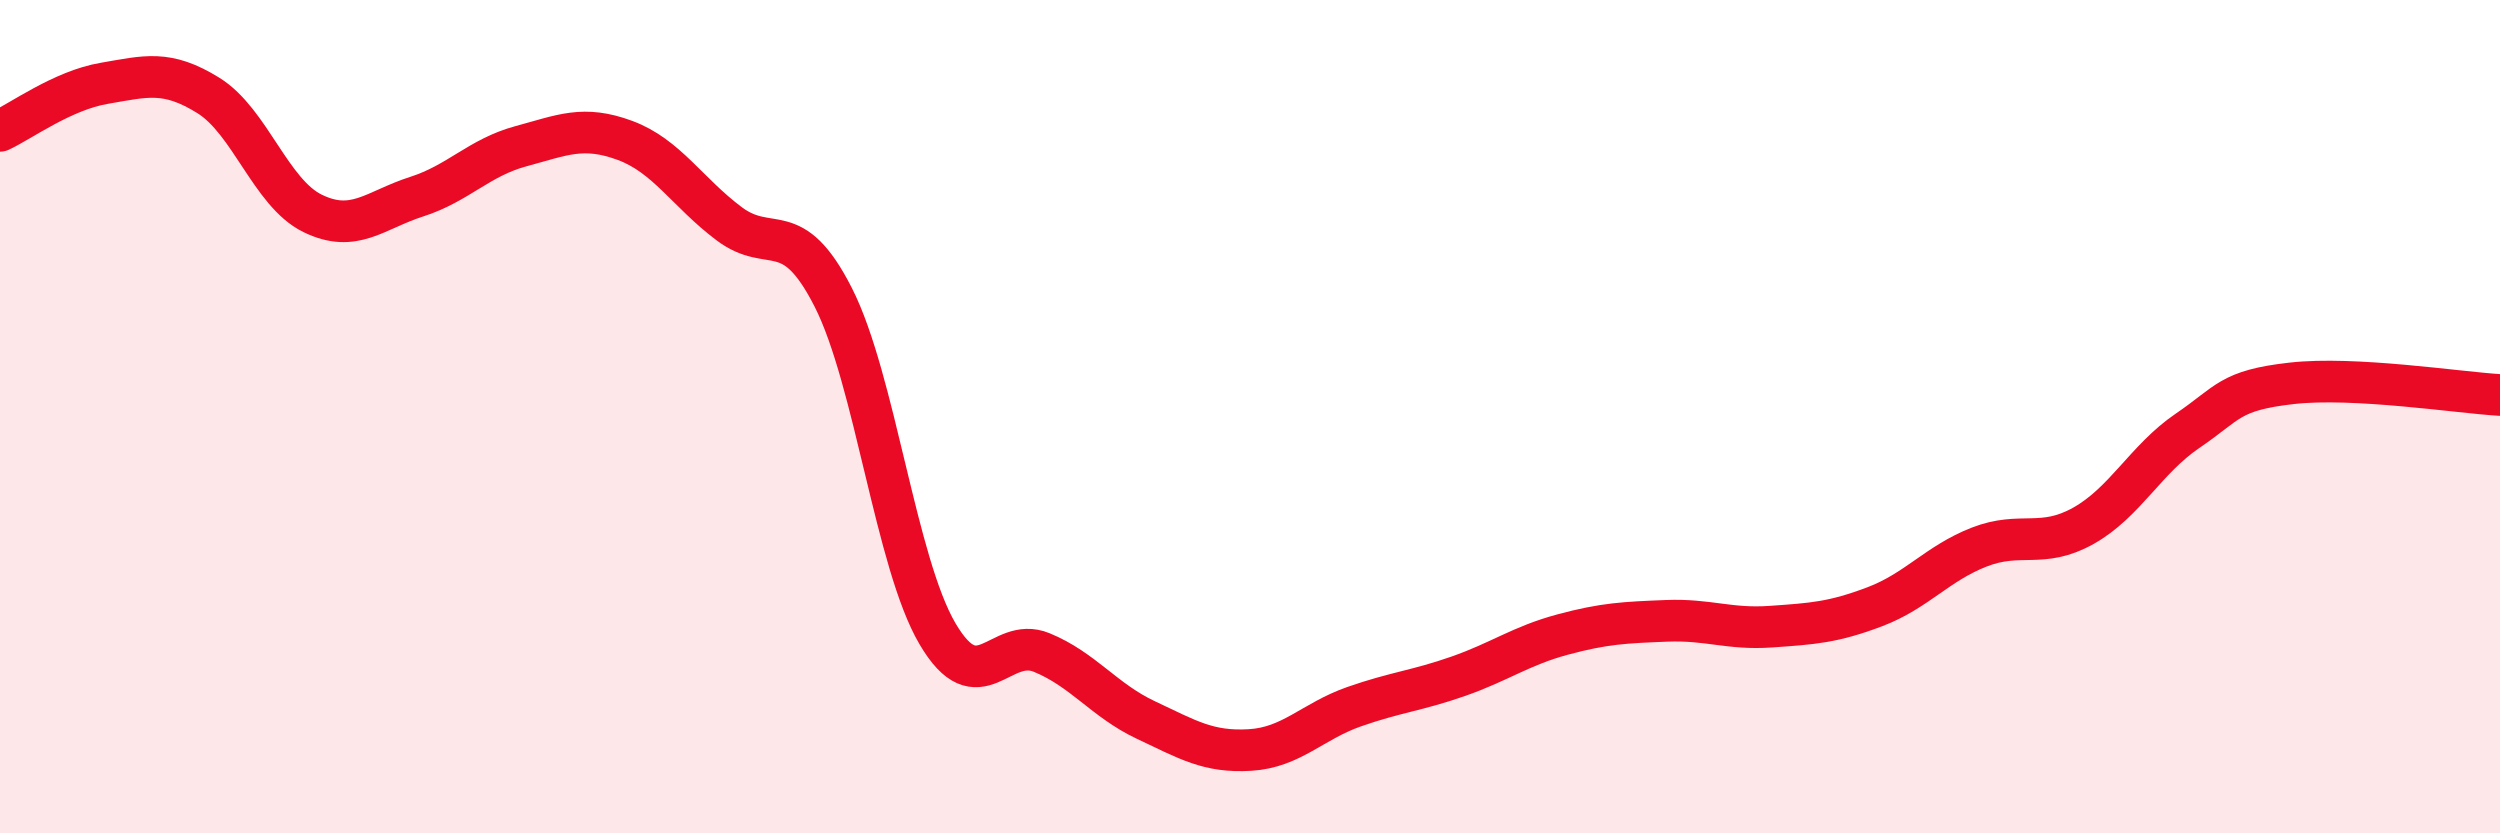
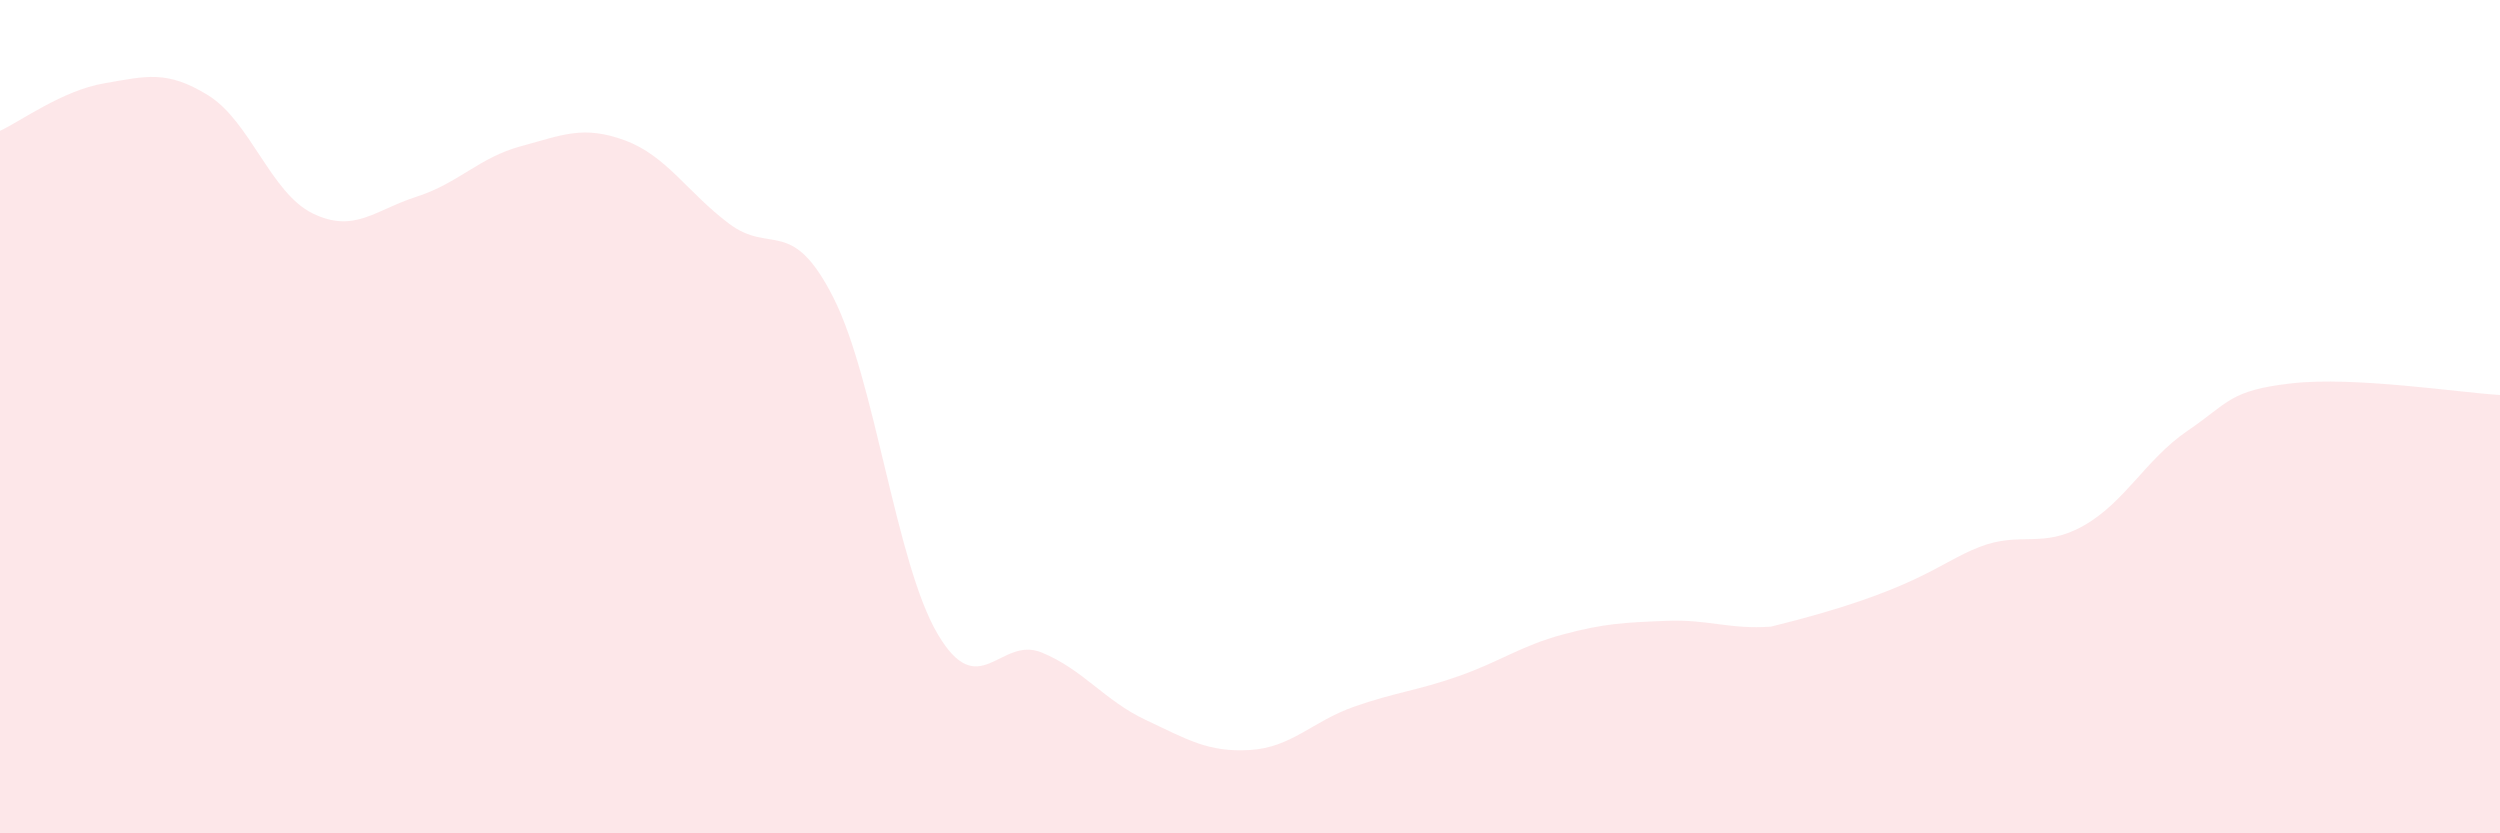
<svg xmlns="http://www.w3.org/2000/svg" width="60" height="20" viewBox="0 0 60 20">
-   <path d="M 0,3.14 C 0.5,2.91 1.5,2.17 2.5,2 C 3.5,1.83 4,1.67 5,2.29 C 6,2.91 6.5,4.63 7.5,5.12 C 8.5,5.61 9,5.04 10,4.72 C 11,4.4 11.5,3.78 12.5,3.51 C 13.5,3.24 14,3 15,3.37 C 16,3.74 16.5,4.62 17.5,5.37 C 18.5,6.12 19,5.17 20,7.14 C 21,9.11 21.5,13.51 22.5,15.21 C 23.5,16.91 24,15.25 25,15.66 C 26,16.07 26.5,16.81 27.5,17.28 C 28.5,17.75 29,18.06 30,18 C 31,17.94 31.5,17.31 32.5,16.96 C 33.5,16.61 34,16.58 35,16.23 C 36,15.88 36.5,15.5 37.5,15.23 C 38.5,14.96 39,14.94 40,14.9 C 41,14.86 41.5,15.11 42.5,15.04 C 43.5,14.97 44,14.94 45,14.56 C 46,14.18 46.5,13.52 47.5,13.13 C 48.5,12.74 49,13.18 50,12.62 C 51,12.06 51.5,11.02 52.5,10.34 C 53.5,9.66 53.5,9.37 55,9.2 C 56.5,9.03 59,9.42 60,9.48L60 20L0 20Z" fill="#EB0A25" opacity="0.1" stroke-linecap="round" stroke-linejoin="round" />
-   <path d="M 0,3.14 C 0.5,2.91 1.5,2.17 2.5,2 C 3.5,1.83 4,1.67 5,2.29 C 6,2.91 6.5,4.63 7.5,5.12 C 8.5,5.61 9,5.04 10,4.72 C 11,4.4 11.5,3.78 12.5,3.51 C 13.5,3.24 14,3 15,3.37 C 16,3.74 16.5,4.62 17.5,5.37 C 18.5,6.12 19,5.17 20,7.14 C 21,9.11 21.5,13.51 22.5,15.21 C 23.5,16.91 24,15.25 25,15.66 C 26,16.07 26.5,16.81 27.5,17.28 C 28.5,17.75 29,18.06 30,18 C 31,17.94 31.5,17.31 32.5,16.96 C 33.5,16.61 34,16.58 35,16.23 C 36,15.88 36.5,15.5 37.5,15.23 C 38.5,14.96 39,14.94 40,14.9 C 41,14.86 41.5,15.11 42.5,15.04 C 43.5,14.97 44,14.94 45,14.56 C 46,14.18 46.5,13.52 47.5,13.13 C 48.5,12.74 49,13.18 50,12.62 C 51,12.06 51.5,11.02 52.5,10.34 C 53.5,9.66 53.5,9.37 55,9.2 C 56.5,9.03 59,9.42 60,9.48" stroke="#EB0A25" stroke-width="1" fill="none" stroke-linecap="round" stroke-linejoin="round" />
+   <path d="M 0,3.14 C 0.5,2.91 1.5,2.17 2.5,2 C 3.5,1.83 4,1.67 5,2.29 C 6,2.91 6.5,4.63 7.5,5.12 C 8.5,5.61 9,5.04 10,4.72 C 11,4.4 11.5,3.78 12.5,3.51 C 13.5,3.24 14,3 15,3.37 C 16,3.74 16.5,4.62 17.5,5.37 C 18.5,6.12 19,5.17 20,7.14 C 21,9.11 21.5,13.51 22.5,15.21 C 23.5,16.91 24,15.25 25,15.66 C 26,16.07 26.5,16.81 27.5,17.28 C 28.5,17.75 29,18.06 30,18 C 31,17.94 31.5,17.31 32.5,16.96 C 33.5,16.61 34,16.58 35,16.23 C 36,15.88 36.5,15.5 37.5,15.23 C 38.5,14.96 39,14.94 40,14.9 C 41,14.86 41.5,15.11 42.5,15.04 C 46,14.18 46.5,13.52 47.5,13.13 C 48.5,12.74 49,13.18 50,12.62 C 51,12.06 51.5,11.02 52.5,10.34 C 53.5,9.66 53.5,9.37 55,9.2 C 56.5,9.03 59,9.42 60,9.48L60 20L0 20Z" fill="#EB0A25" opacity="0.1" stroke-linecap="round" stroke-linejoin="round" />
</svg>